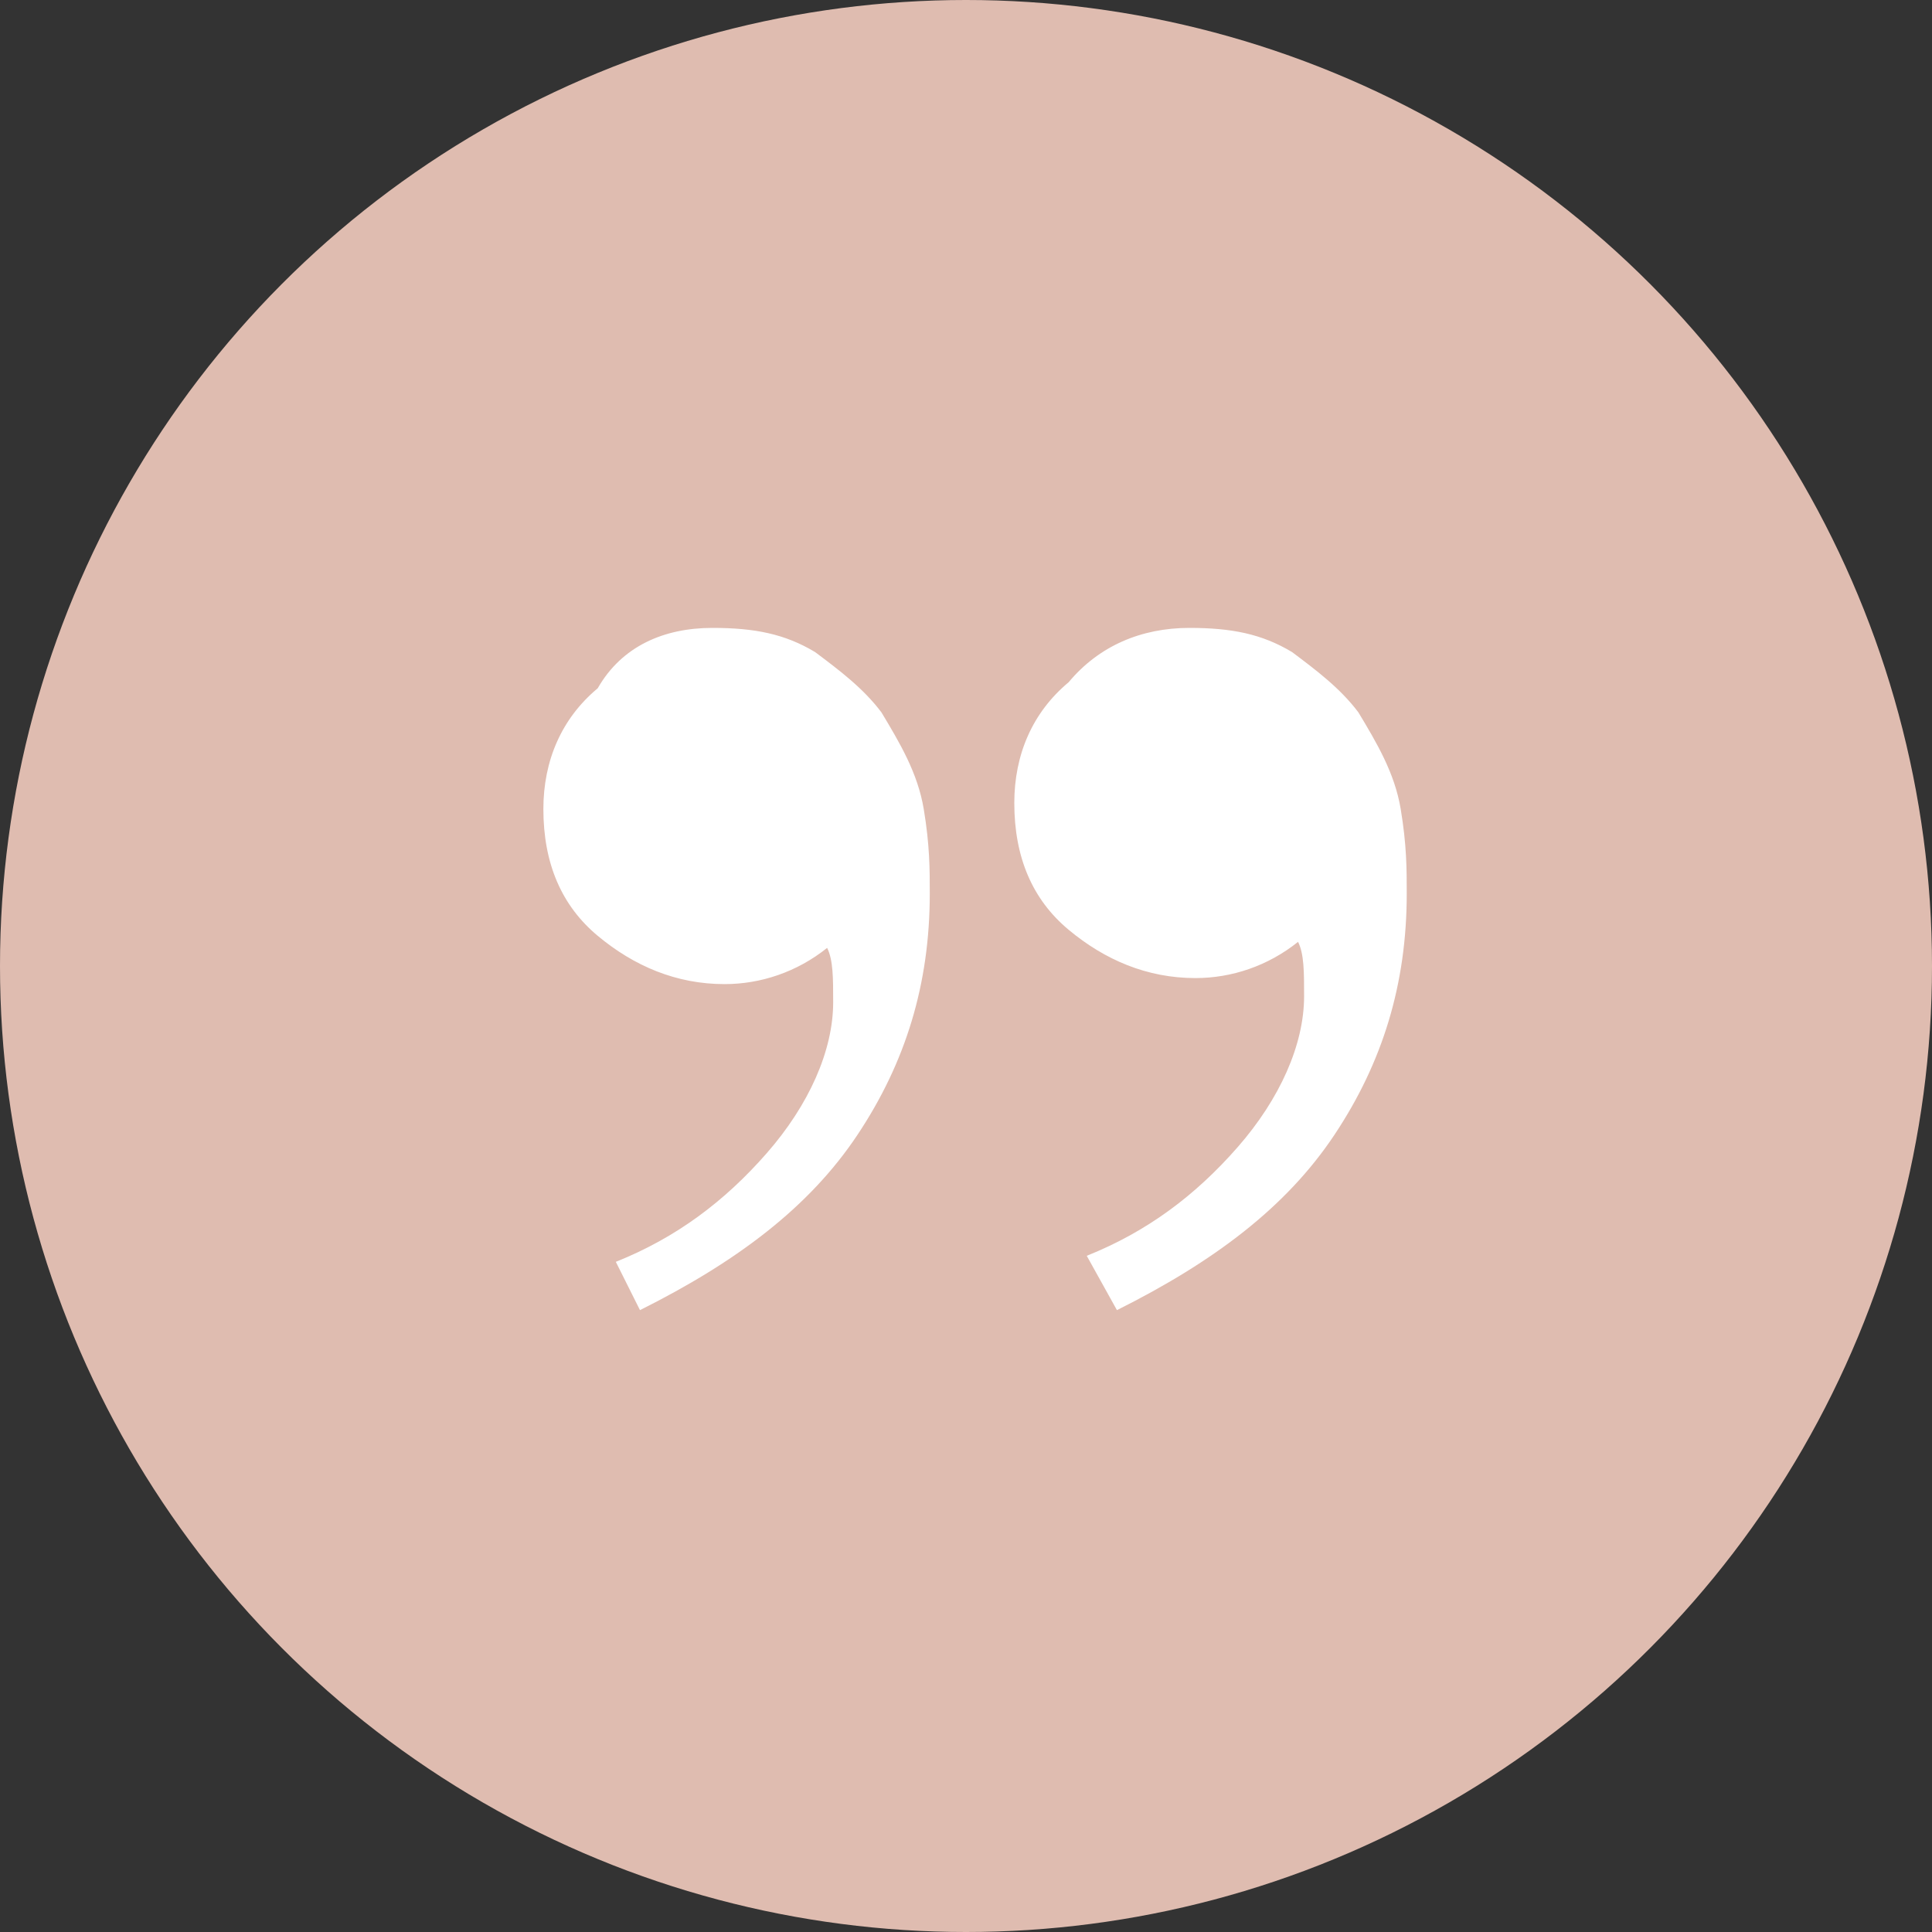
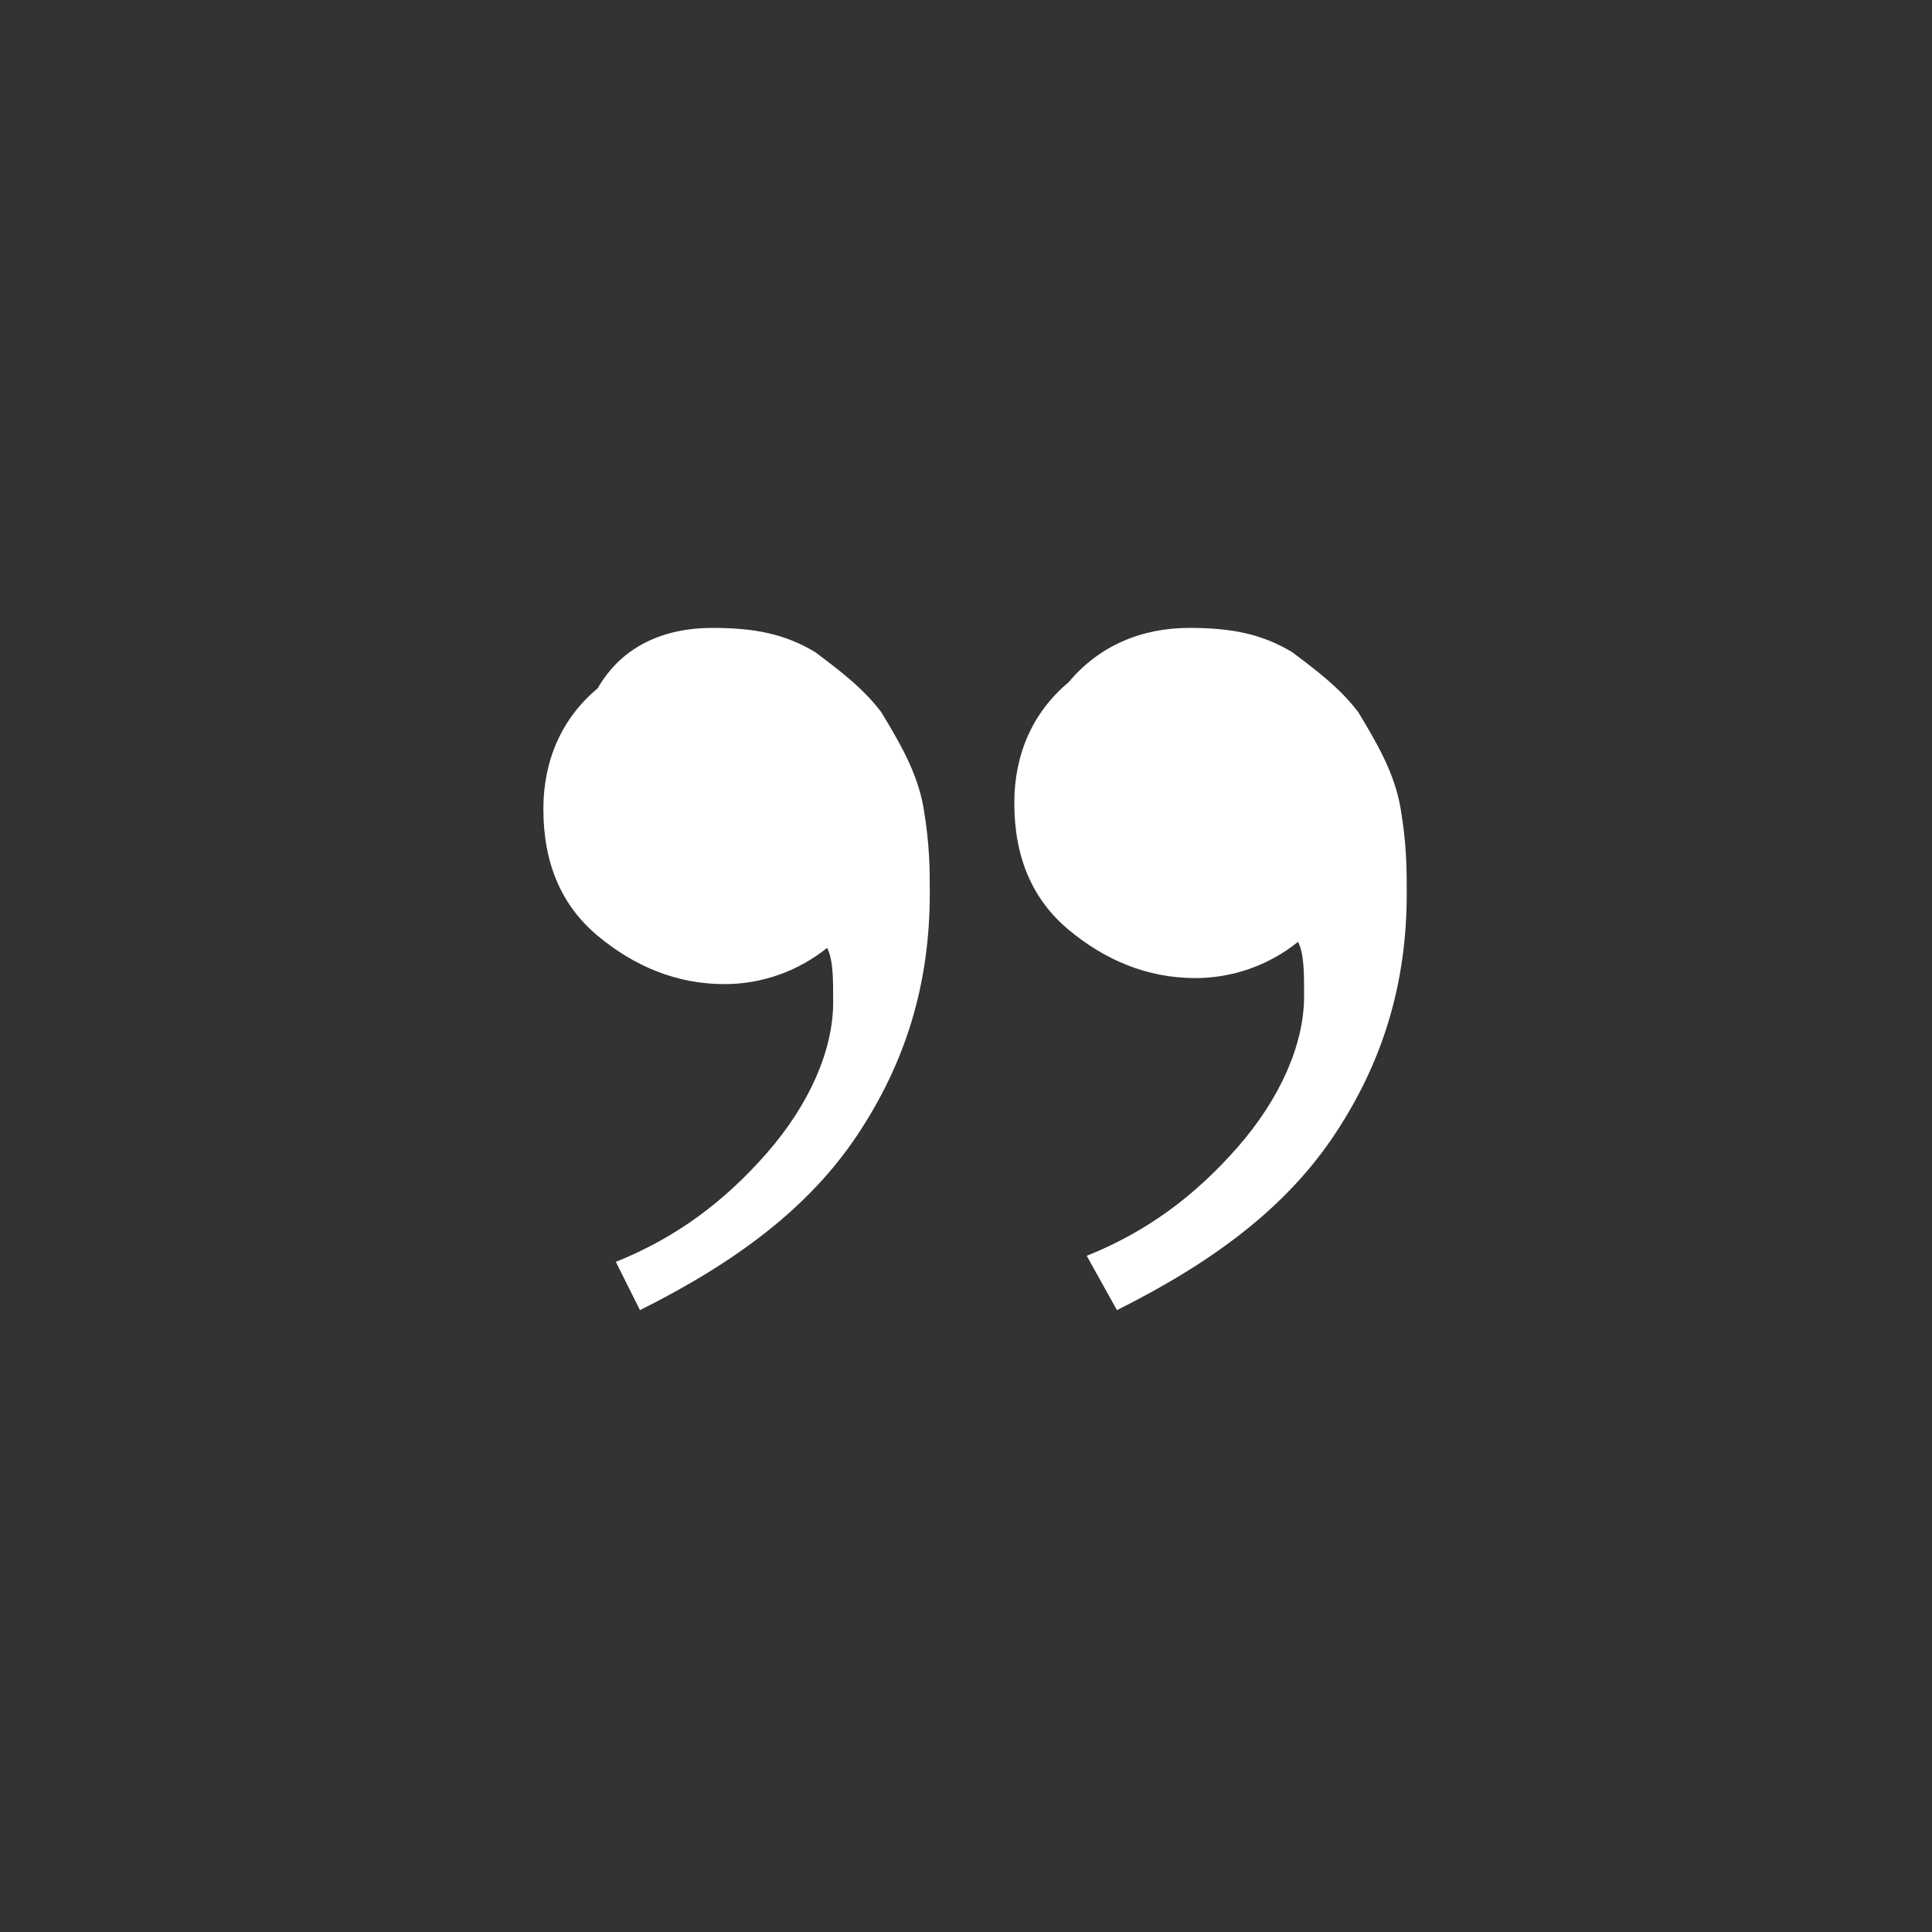
<svg xmlns="http://www.w3.org/2000/svg" version="1.1" id="Livello_1" x="0px" y="0px" viewBox="0 0 32 32" style="enable-background:new 0 0 32 32;" xml:space="preserve">
  <rect x="0" y="0" width="32" height="32" fill="#333333" stroke="none" />
  <style type="text/css">
	.st0{fill:#DFBCB0;}
	.st1{fill:#FFFFFF;}
</style>
-   <circle class="st0" cx="16" cy="16" r="16" />
  <path class="st1" d="M19.7,10.4c0.7,0,1.2,0.1,1.7,0.4c0.4,0.3,0.8,0.6,1.1,1c0.3,0.5,0.6,1,0.7,1.6s0.1,1,0.1,1.4  c0,1.5-0.4,2.8-1.2,4s-2,2.1-3.6,2.9L18,20.8c1-0.4,1.8-1,2.5-1.8s1.1-1.7,1.1-2.5c0-0.4,0-0.7-0.1-0.9c-0.5,0.4-1.1,0.6-1.7,0.6  c-0.8,0-1.5-0.3-2.1-0.8s-0.9-1.2-0.9-2.1c0-0.8,0.3-1.5,0.9-2C18.2,10.7,18.9,10.4,19.7,10.4z M11.8,10.4c0.7,0,1.2,0.1,1.7,0.4  c0.4,0.3,0.8,0.6,1.1,1c0.3,0.5,0.6,1,0.7,1.6c0.1,0.6,0.1,1,0.1,1.4c0,1.5-0.4,2.8-1.2,4s-2,2.1-3.6,2.9l-0.4-0.8  c1-0.4,1.8-1,2.5-1.8s1.1-1.7,1.1-2.5c0-0.4,0-0.7-0.1-0.9c-0.5,0.4-1.1,0.6-1.7,0.6c-0.8,0-1.5-0.3-2.1-0.8C9.3,15,9,14.3,9,13.4  c0-0.8,0.3-1.5,0.9-2C10.3,10.7,11,10.4,11.8,10.4z" />
</svg>